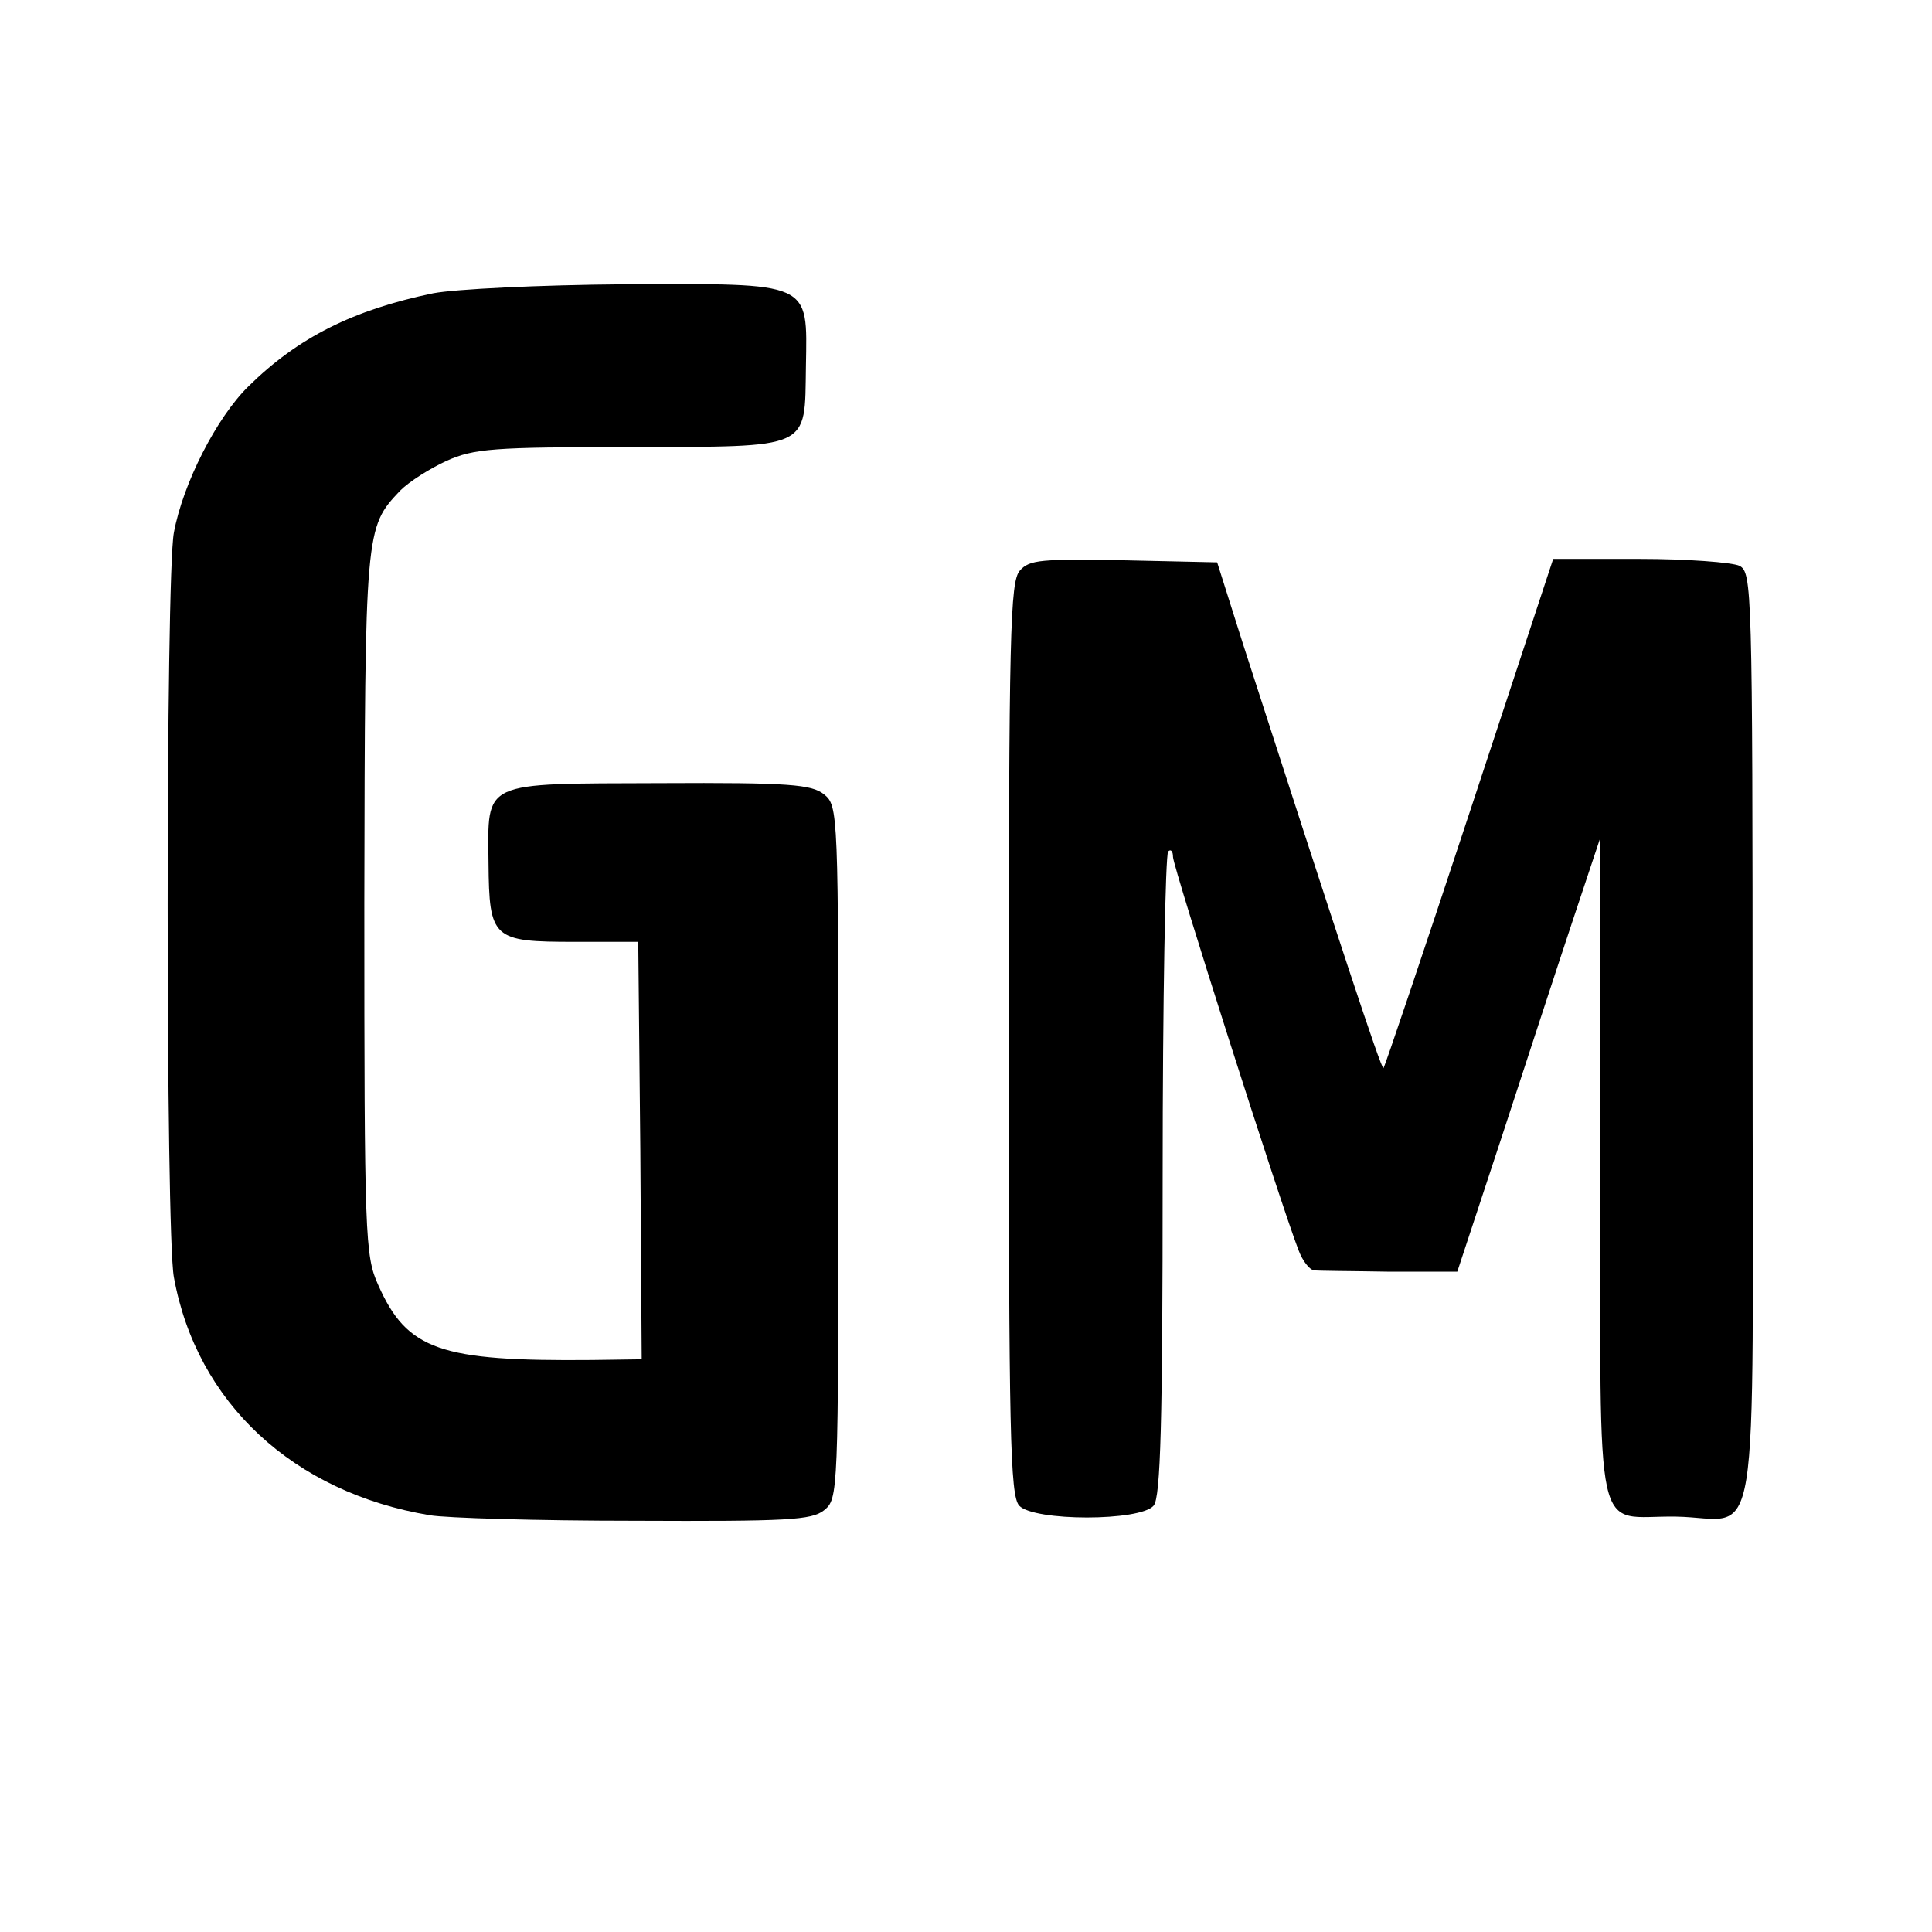
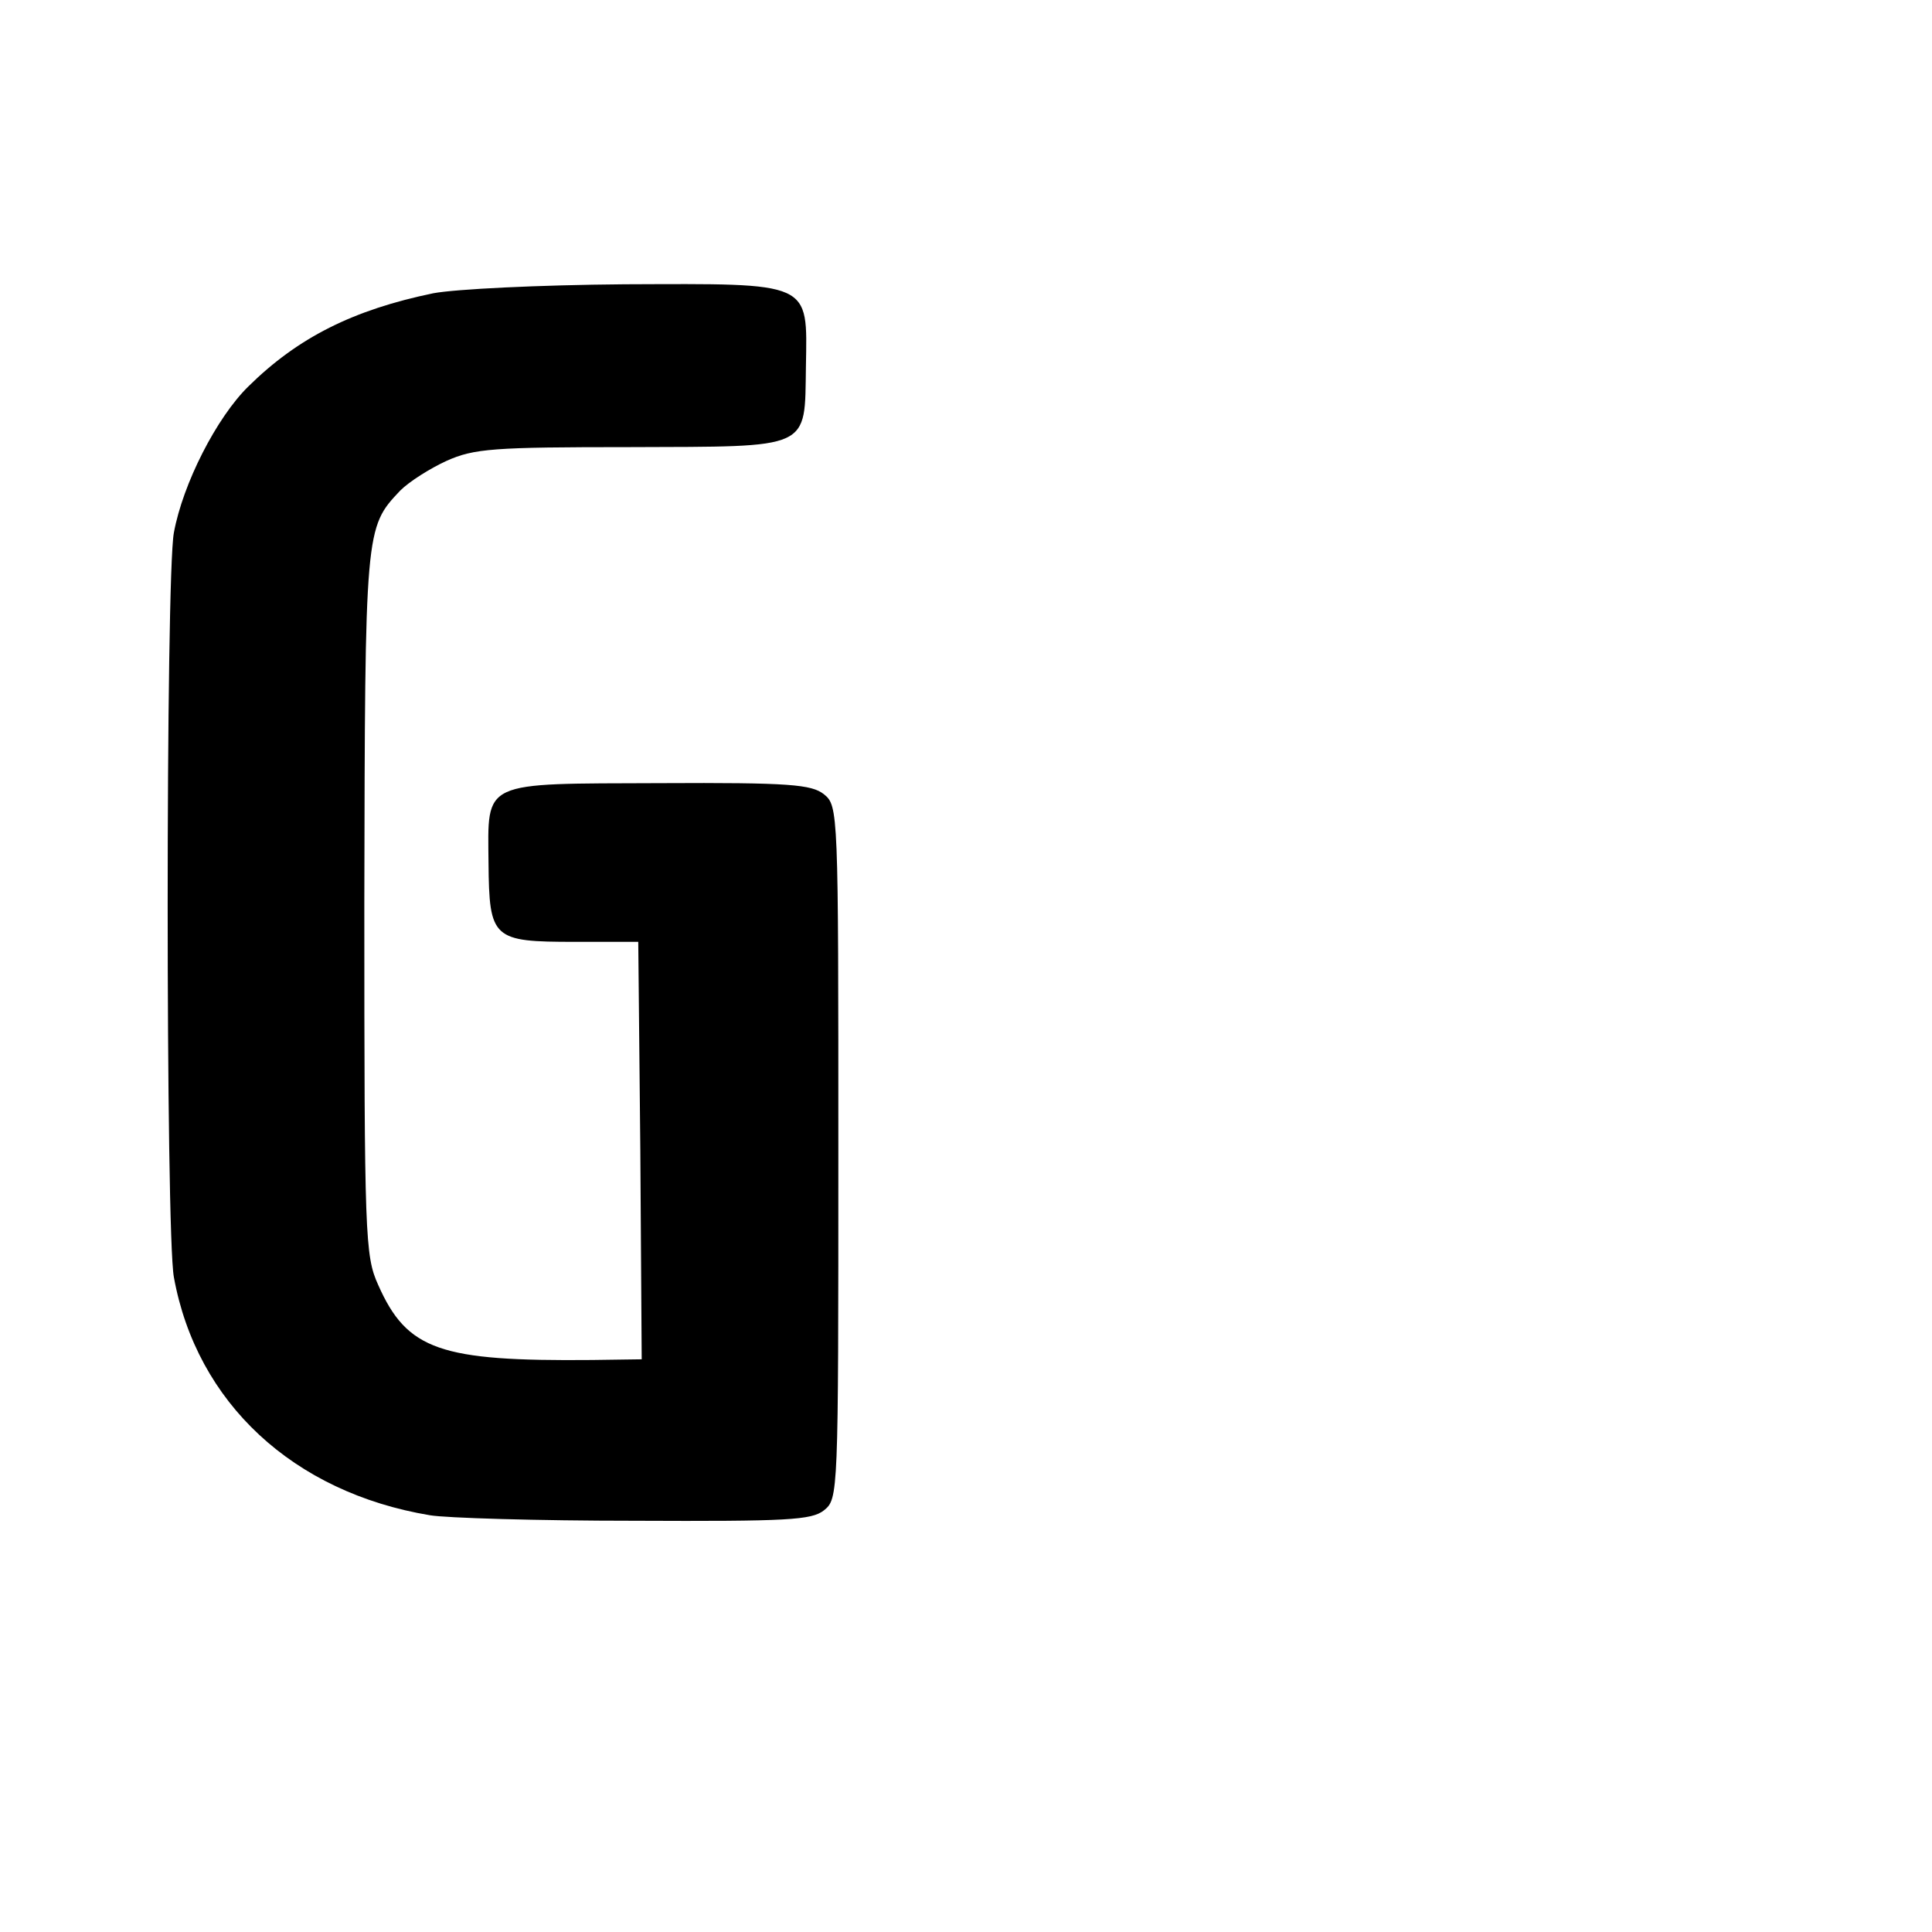
<svg xmlns="http://www.w3.org/2000/svg" version="1.0" width="280pt" height="280pt" viewBox="0 0 280 280" preserveAspectRatio="xMidYMid meet">
  <g transform="translate(0,280) scale(0.1,-0.1)" fill="#000000" stroke="none">
    <path d="M628 2375 c-116 -24 -196 -64 -268 -135 -46 -45 -95 -141 -108 -212 -12 -63 -12 -1015 0 -1079 33 -182 173 -312 371 -345 23 -4 156 -8 296 -8 223 -1 257 1 275 15 21 17 21 20 21 519 0 496 0 502 -21 519 -18 14 -49 17 -237 16 -261 -1 -250 5 -249 -116 1 -110 6 -114 125 -114 l92 0 3 -302 2 -303 -72 -1 c-220 -2 -268 14 -310 109 -19 42 -20 70 -20 552 1 545 1 545 52 599 13 13 43 32 67 43 40 18 68 20 265 20 266 1 254 -5 256 117 2 124 10 120 -263 119 -125 -1 -245 -7 -277 -13z" />
-     <path d="M1478 1973 c-14 -16 -16 -88 -16 -678 0 -573 2 -662 15 -677 21 -23 176 -23 195 0 10 12 13 120 13 478 0 254 4 466 8 470 4 4 7 0 7 -8 0 -14 157 -506 182 -570 6 -16 16 -28 22 -29 6 -1 55 -1 109 -2 l99 0 64 194 c35 107 81 248 103 314 l40 120 0 -482 c1 -554 -11 -499 110 -501 124 -2 111 -83 111 693 0 656 -1 675 -19 685 -11 5 -76 10 -145 10 l-125 0 -121 -367 c-67 -203 -123 -369 -125 -371 -3 -3 -67 192 -203 613 l-38 120 -135 3 c-120 2 -137 1 -151 -15z" />
  </g>
</svg>